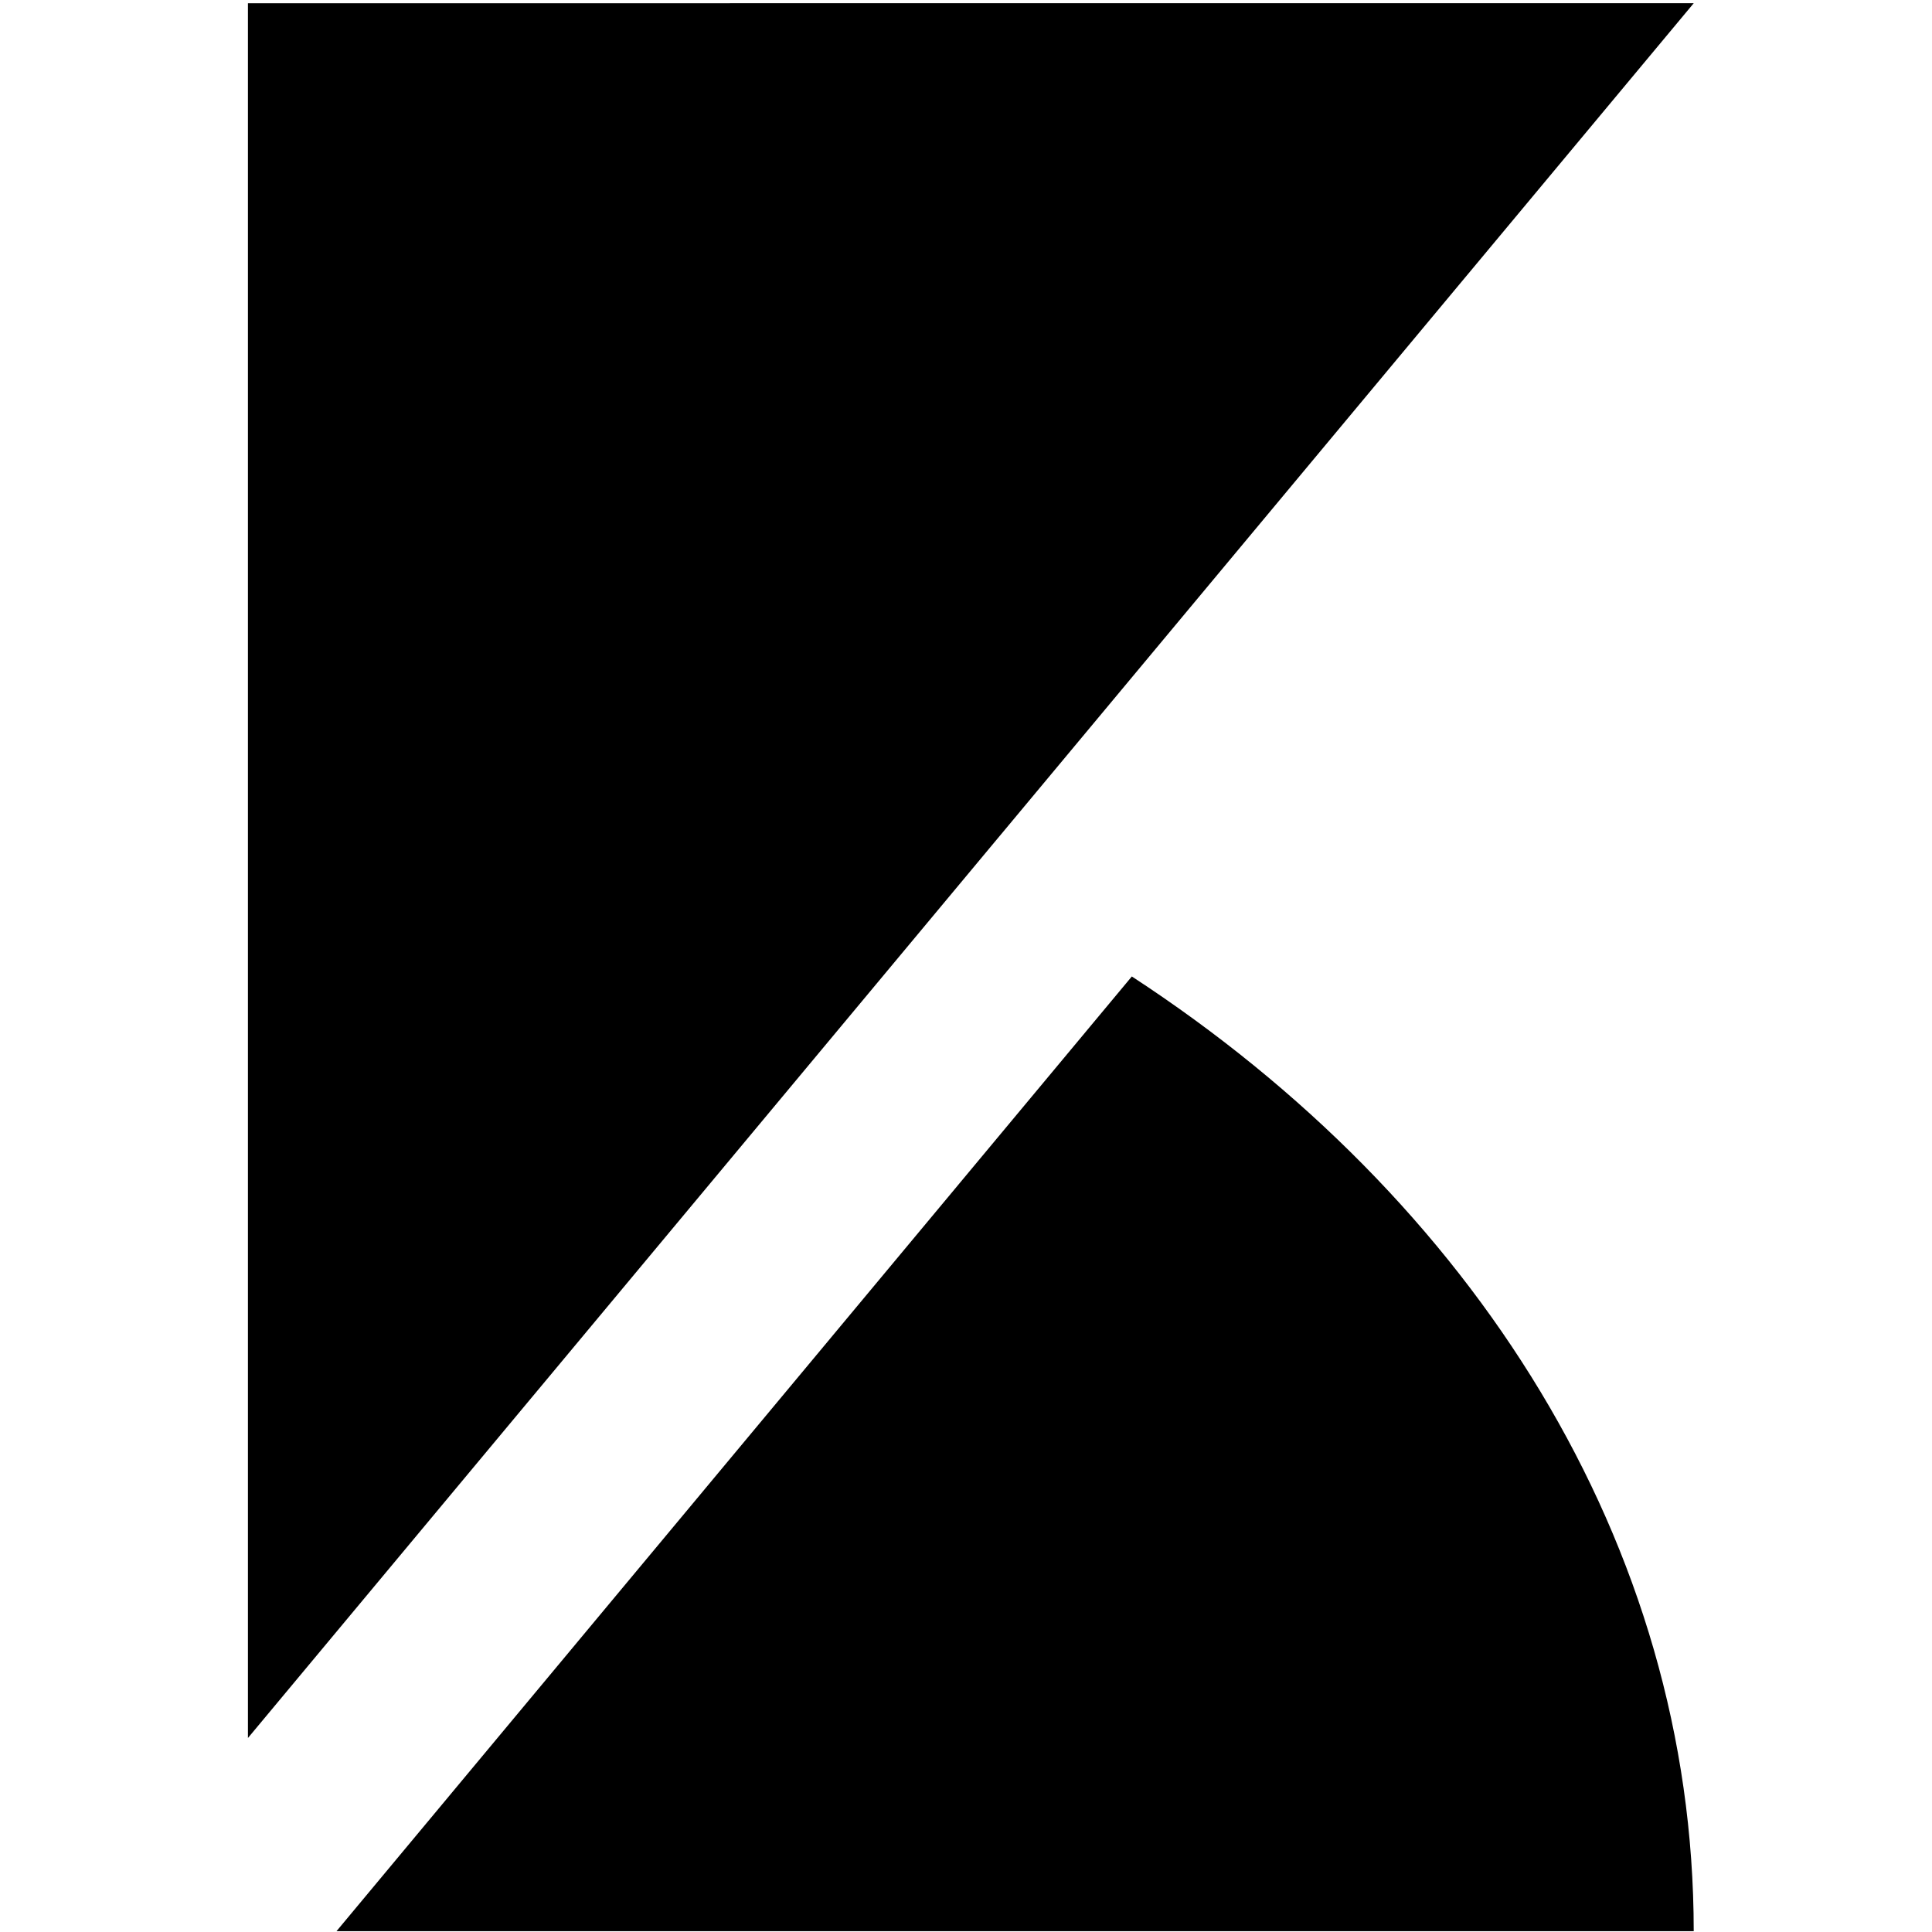
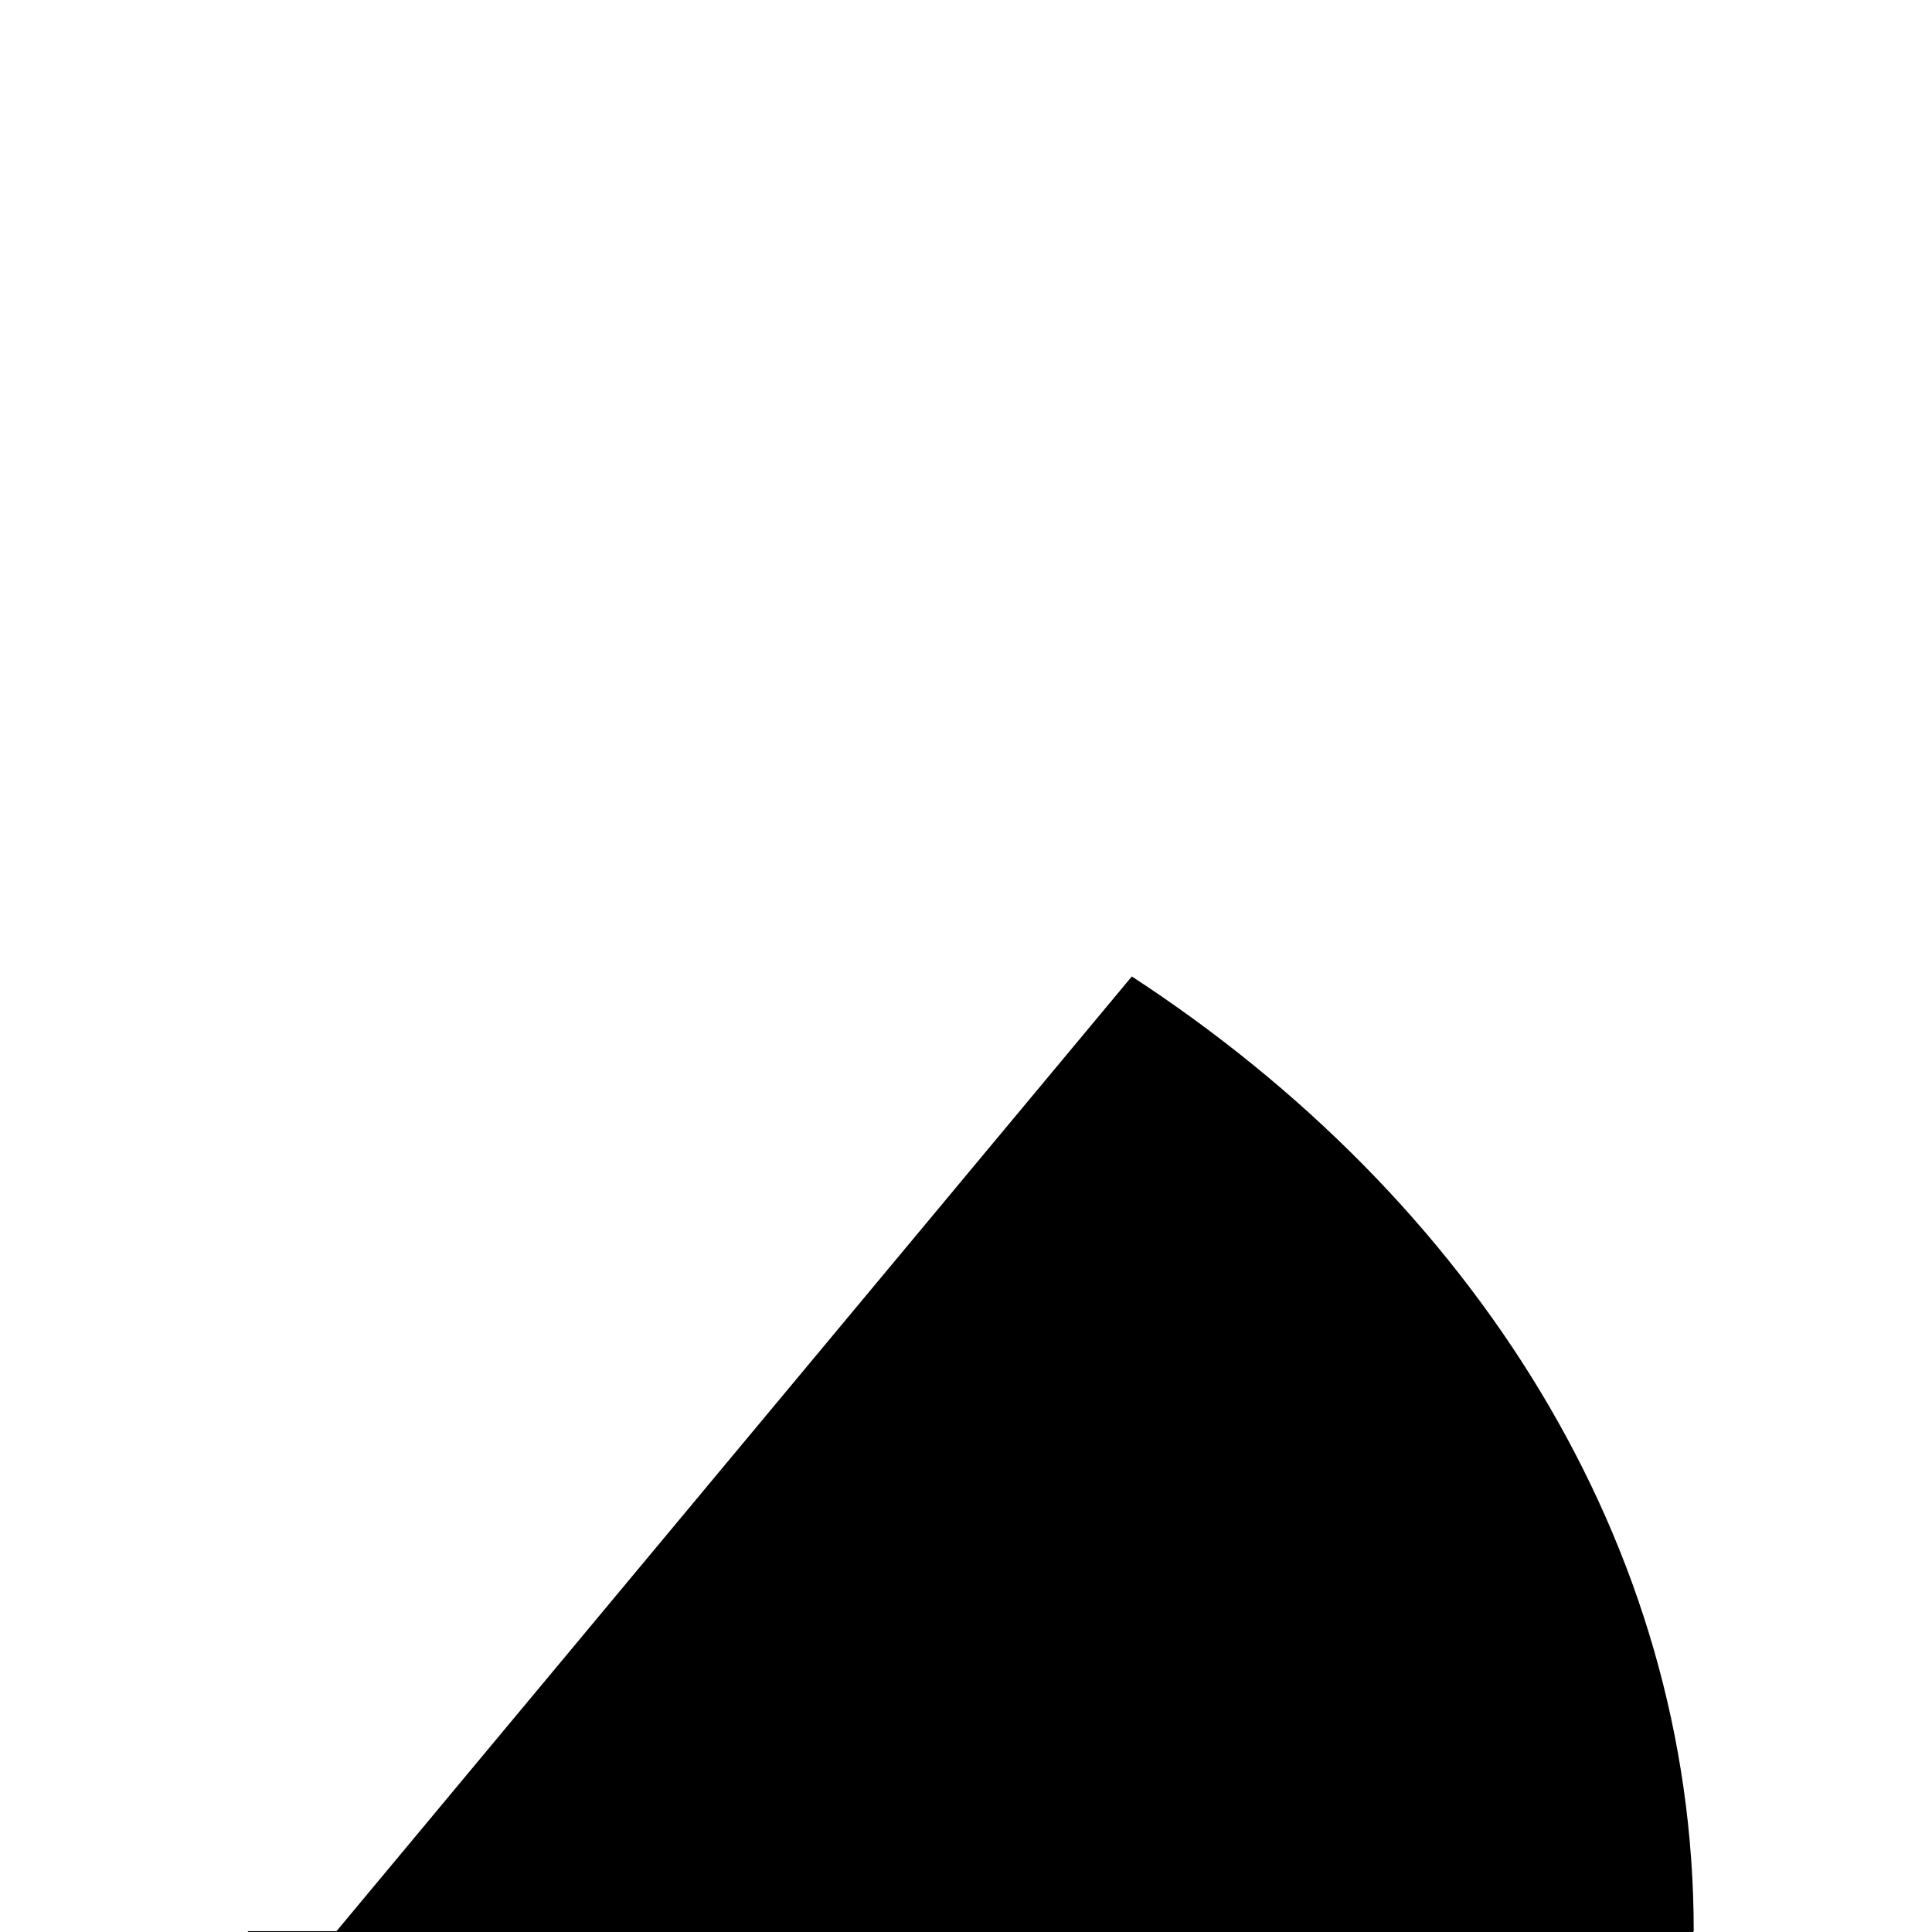
<svg xmlns="http://www.w3.org/2000/svg" aria-labelledby="simpleicons-kibana-icon" role="img" viewBox="0 0 24 24">
  <title id="simpleicons-kibana-icon">Kibana icon</title>
-   <path d="M21.04 23.99H4.18l9.88-11.86c4.23 2.76 6.98 7.04 6.98 11.86zm0-23.95H3.08v21.55z" />
+   <path d="M21.04 23.99H4.18l9.88-11.86c4.23 2.76 6.98 7.04 6.98 11.86zH3.08v21.55z" />
</svg>